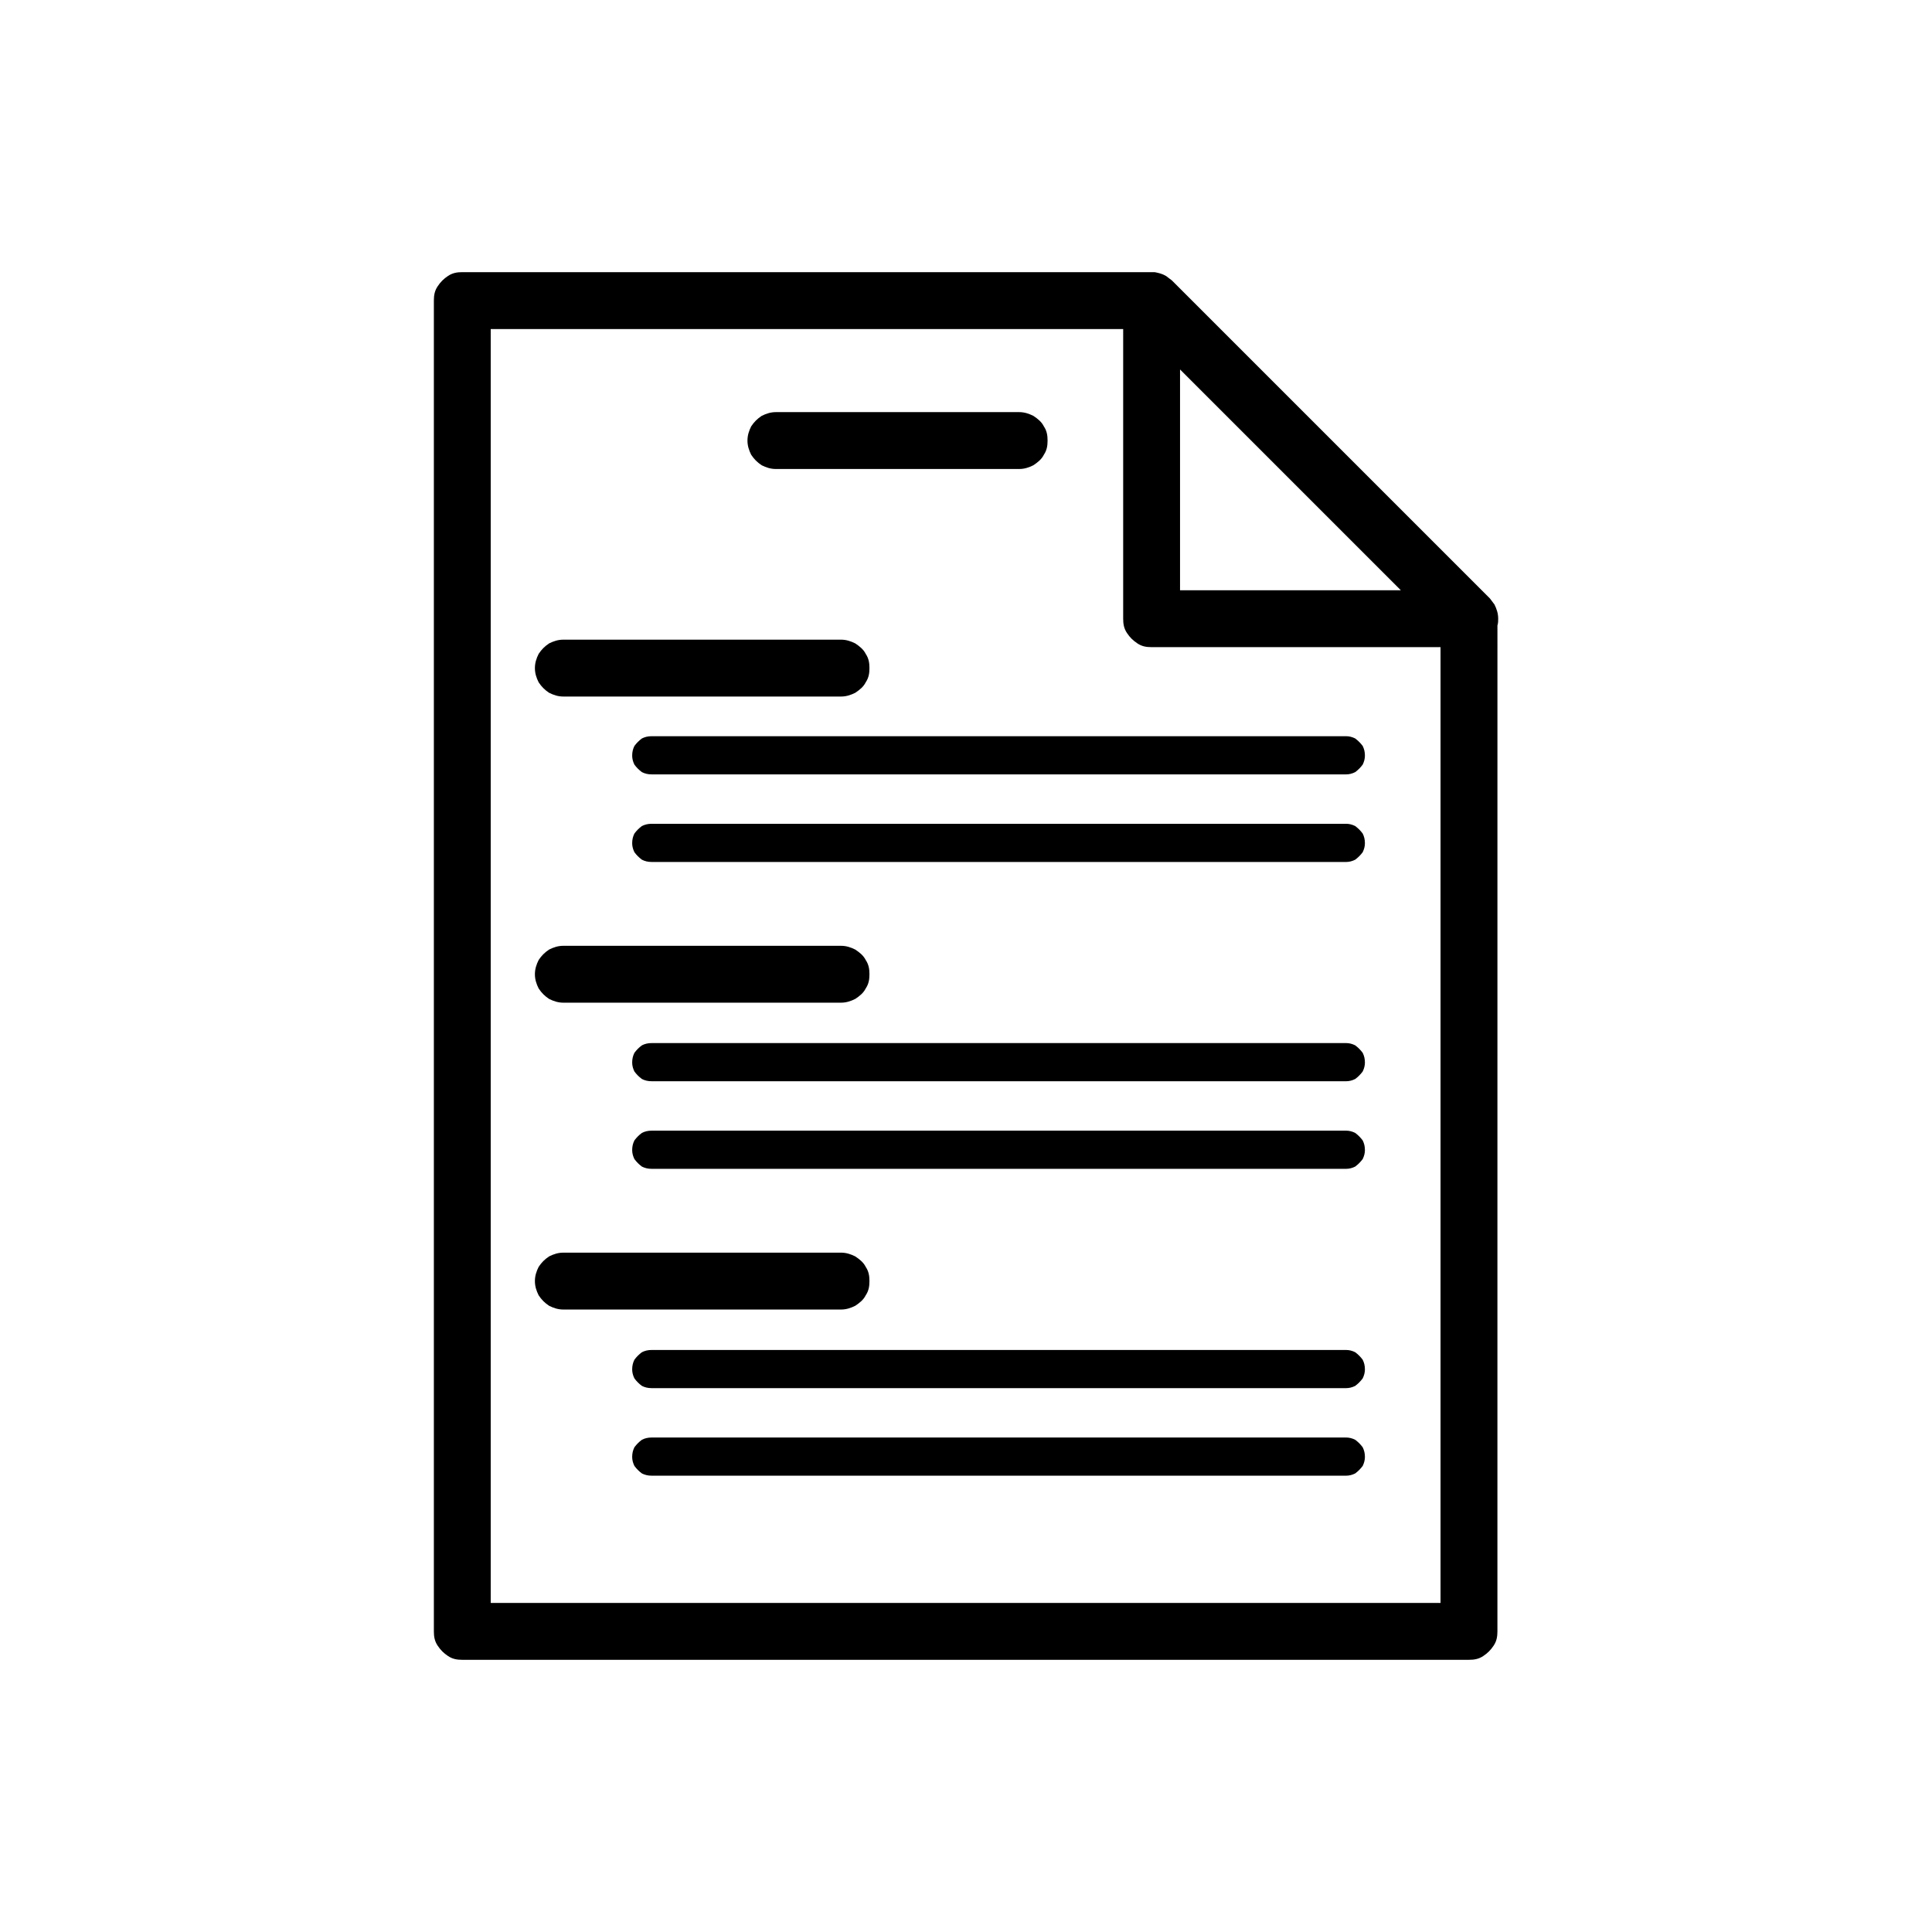
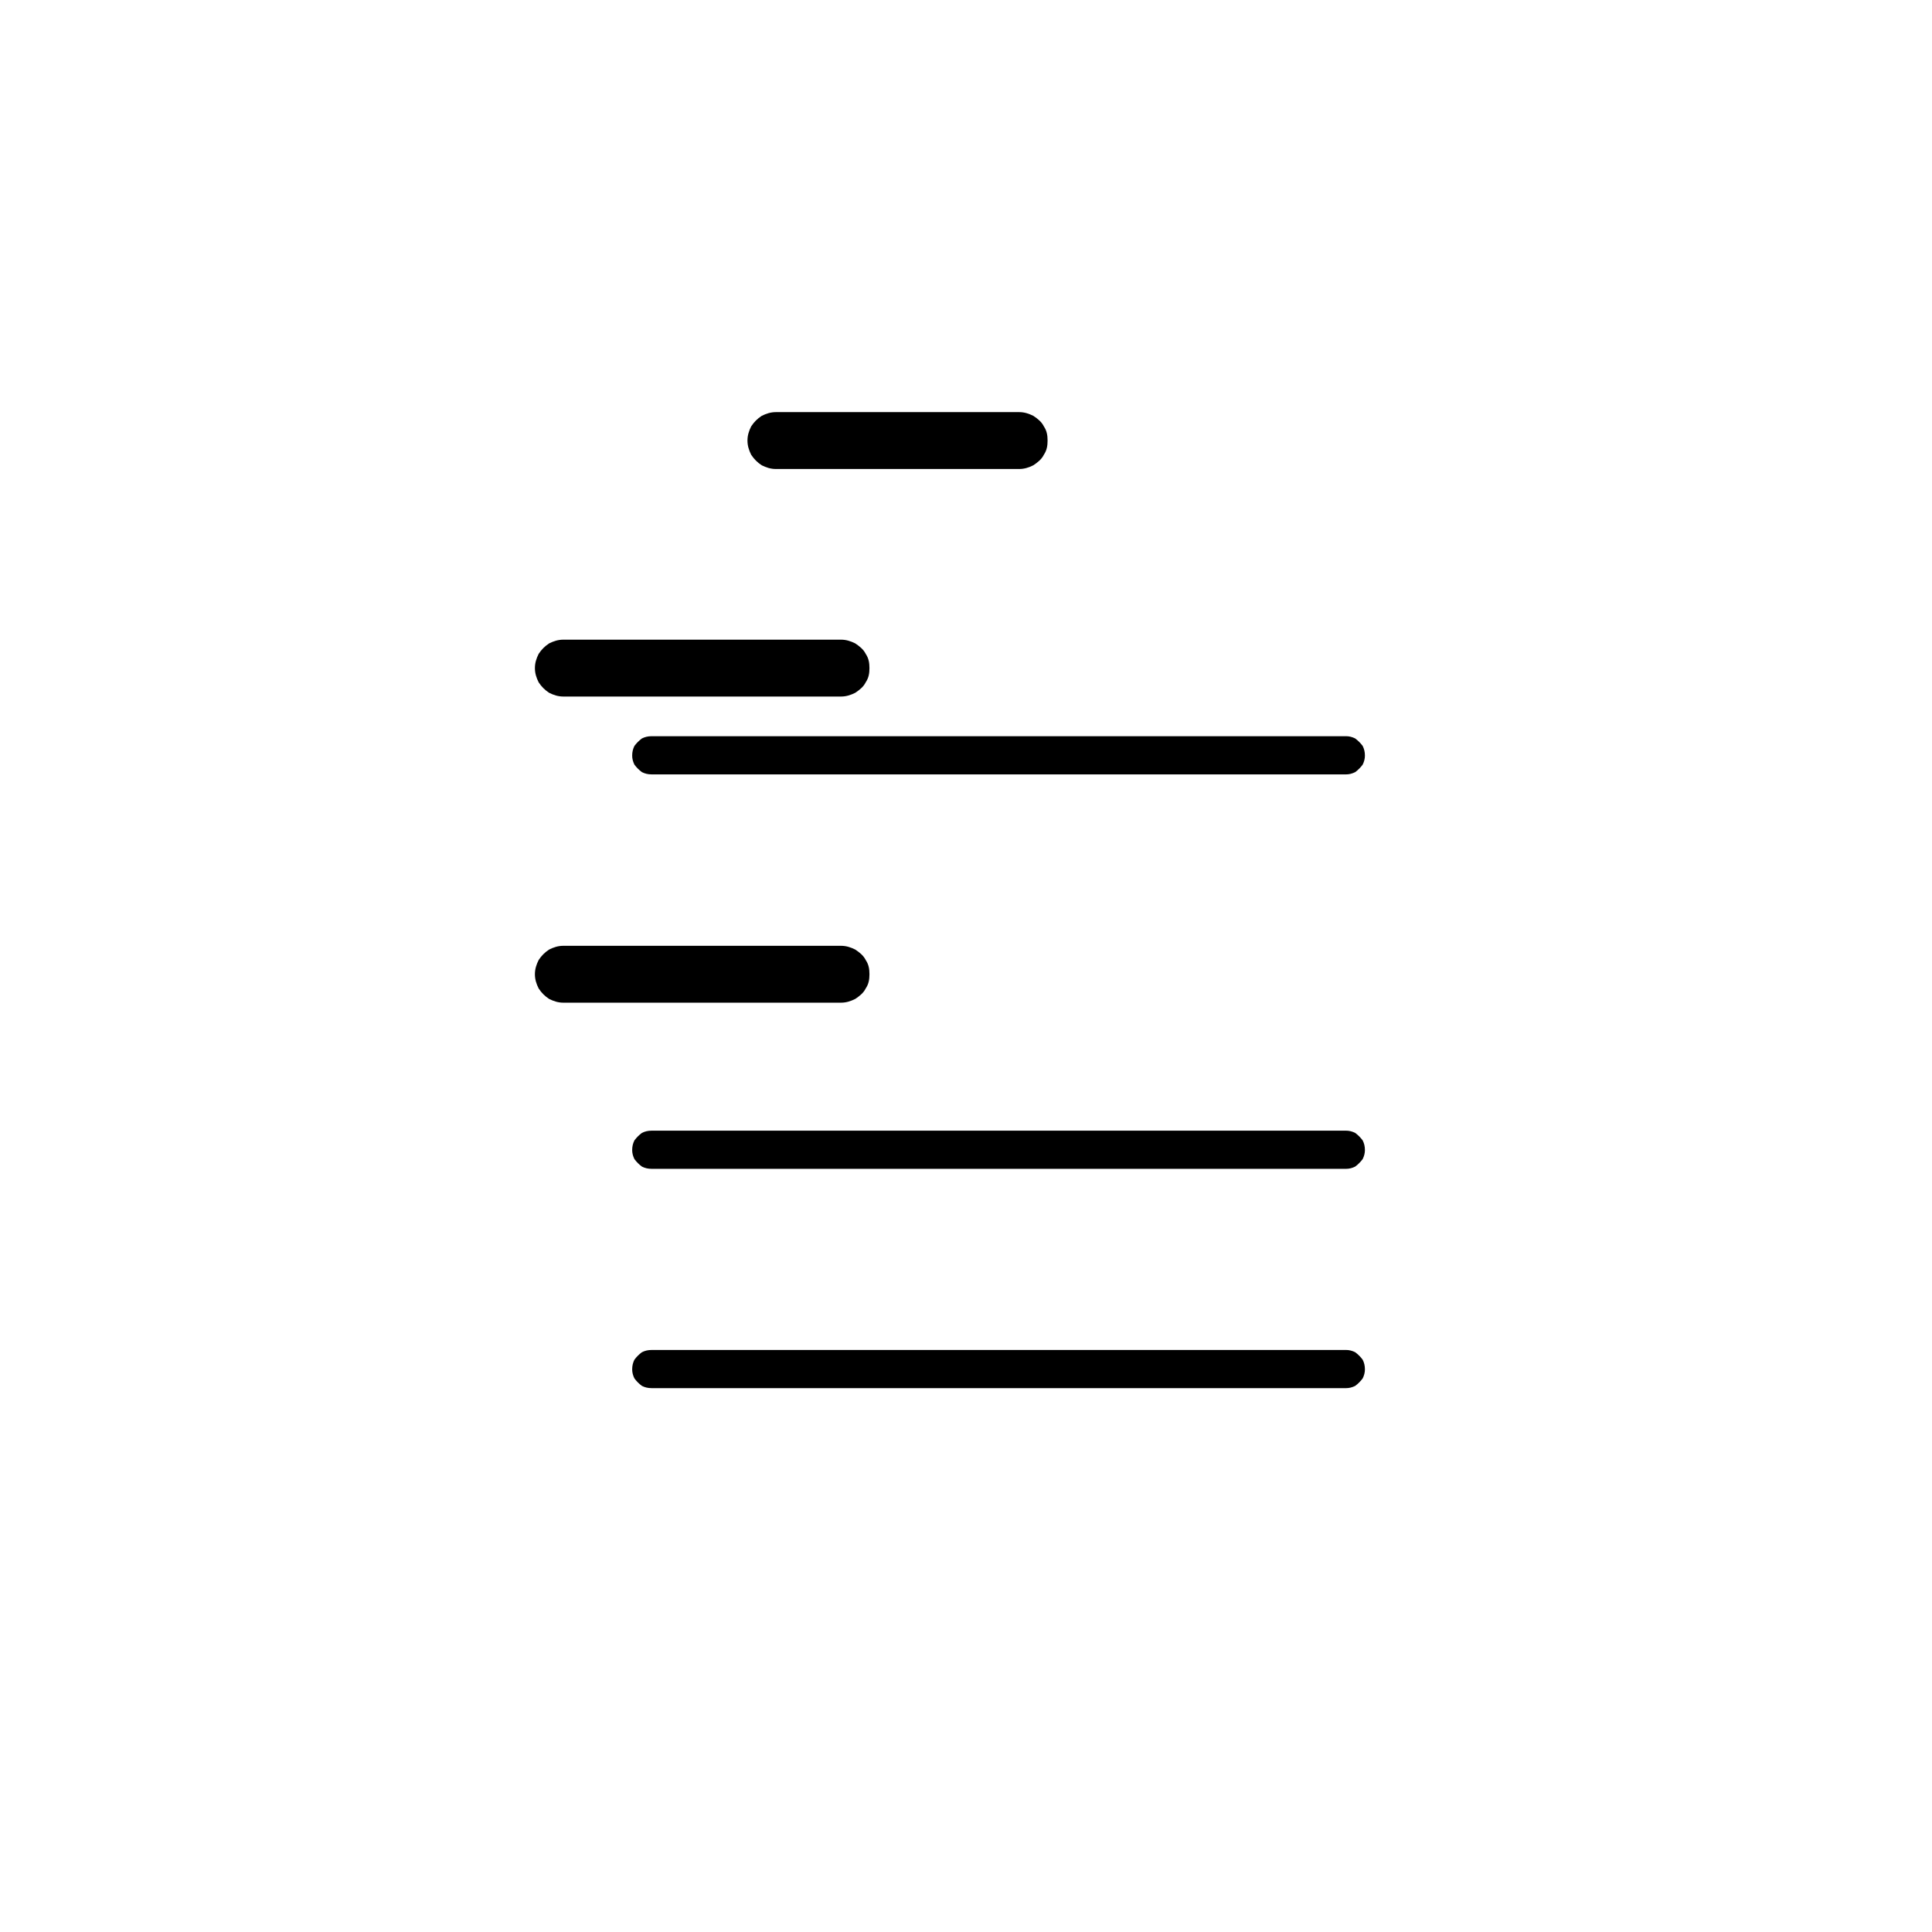
<svg xmlns="http://www.w3.org/2000/svg" fill="#000000" width="800px" height="800px" version="1.1" viewBox="144 144 512 512">
  <g fill-rule="evenodd">
-     <path d="m540.83 576.33c0 1.387-0.199 2.578-0.992 3.769-0.793 1.188-1.586 1.984-2.777 2.777-1.191 0.793-2.379 0.992-3.769 0.992h-266.78c-1.387 0-2.578-0.199-3.769-0.992-1.188-0.793-1.98-1.59-2.773-2.777-0.797-1.191-0.992-2.383-0.992-3.769v-352.67c0-1.387 0.195-2.578 0.992-3.766 0.793-1.191 1.586-1.984 2.773-2.777 1.191-0.793 2.383-0.992 3.769-0.992h183.48c0.988 0.199 1.98 0.395 2.973 0.992 0.598 0.395 0.992 0.793 1.586 1.188l84.301 84.301c0.398 0.594 0.793 0.992 1.191 1.586 0.594 1.191 0.992 2.379 0.992 3.769 0 0.594 0 1.188-0.199 1.785zm-99.176-344.93v-0.199zm-167.61-0.199v337.59h251.71v-253.29h-76.566c-1.387 0-2.578-0.195-3.766-0.992-1.191-0.793-1.984-1.586-2.777-2.773-0.793-1.191-0.992-2.383-0.992-3.769v-76.762zm241.19 69.223-58.512-58.512v58.512z" />
    <path d="m349.62 268.29c-1.387 0-2.578-0.395-3.769-0.992-1.188-0.793-1.98-1.586-2.777-2.777-0.594-1.188-0.988-2.379-0.988-3.766 0-1.391 0.395-2.578 0.988-3.769 0.797-1.191 1.59-1.984 2.777-2.777 1.191-0.594 2.383-0.992 3.769-0.992h64.465c1.387 0 2.578 0.398 3.769 0.992 1.188 0.793 2.18 1.586 2.773 2.777 0.797 1.191 0.992 2.379 0.992 3.769 0 1.387-0.195 2.578-0.992 3.766-0.594 1.191-1.586 1.984-2.773 2.777-1.191 0.598-2.383 0.992-3.769 0.992z" />
    <path d="m293.29 328.59c-1.387 0-2.578-0.398-3.769-0.992-1.188-0.793-1.98-1.586-2.773-2.777-0.598-1.191-0.992-2.379-0.992-3.769 0-1.387 0.395-2.578 0.992-3.769 0.793-1.188 1.586-1.98 2.773-2.777 1.191-0.594 2.383-0.988 3.769-0.988h73.59c1.387 0 2.578 0.395 3.769 0.988 1.188 0.797 2.18 1.59 2.773 2.777 0.797 1.191 0.992 2.383 0.992 3.769 0 1.391-0.195 2.578-0.992 3.769-0.594 1.191-1.586 1.984-2.773 2.777-1.191 0.594-2.383 0.992-3.769 0.992z" />
    <path d="m316.69 349.22c-0.992 0-1.785-0.199-2.578-0.598-0.793-0.594-1.391-1.188-1.984-1.984-0.395-0.793-0.594-1.586-0.594-2.379 0-0.992 0.199-1.785 0.594-2.578 0.594-0.793 1.191-1.387 1.984-1.984 0.793-0.395 1.586-0.594 2.578-0.594h184.07c0.793 0 1.586 0.199 2.379 0.594 0.793 0.598 1.387 1.191 1.984 1.984 0.395 0.793 0.594 1.586 0.594 2.578 0 0.793-0.199 1.586-0.594 2.379-0.598 0.797-1.191 1.391-1.984 1.984-0.793 0.398-1.586 0.598-2.379 0.598z" />
-     <path d="m316.69 372.43c-0.992 0-1.785-0.199-2.578-0.598-0.793-0.594-1.391-1.188-1.984-1.984-0.395-0.793-0.594-1.586-0.594-2.379 0-0.992 0.199-1.785 0.594-2.578 0.594-0.793 1.191-1.387 1.984-1.984 0.793-0.395 1.586-0.594 2.578-0.594h184.07c0.793 0 1.586 0.199 2.379 0.594 0.793 0.598 1.387 1.191 1.984 1.984 0.395 0.793 0.594 1.586 0.594 2.578 0 0.793-0.199 1.586-0.594 2.379-0.598 0.797-1.191 1.391-1.984 1.984-0.793 0.398-1.586 0.598-2.379 0.598z" />
    <path d="m293.29 409.72c-1.387 0-2.578-0.398-3.769-0.992-1.188-0.793-1.98-1.586-2.773-2.777-0.598-1.191-0.992-2.379-0.992-3.769 0-1.387 0.395-2.578 0.992-3.769 0.793-1.188 1.586-1.98 2.773-2.773 1.191-0.598 2.383-0.992 3.769-0.992h73.59c1.387 0 2.578 0.395 3.769 0.992 1.188 0.793 2.18 1.586 2.773 2.773 0.797 1.191 0.992 2.383 0.992 3.769 0 1.391-0.195 2.578-0.992 3.769-0.594 1.191-1.586 1.984-2.773 2.777-1.191 0.594-2.383 0.992-3.769 0.992z" />
-     <path d="m316.69 430.54c-0.992 0-1.785-0.195-2.578-0.594-0.793-0.594-1.391-1.191-1.984-1.984-0.395-0.793-0.594-1.586-0.594-2.379 0-0.992 0.199-1.785 0.594-2.578 0.594-0.793 1.191-1.391 1.984-1.984 0.793-0.398 1.586-0.594 2.578-0.594h184.07c0.793 0 1.586 0.195 2.379 0.594 0.793 0.594 1.387 1.191 1.984 1.984 0.395 0.793 0.594 1.586 0.594 2.578 0 0.793-0.199 1.586-0.594 2.379-0.598 0.793-1.191 1.391-1.984 1.984-0.793 0.398-1.586 0.594-2.379 0.594z" />
    <path d="m316.69 453.75c-0.992 0-1.785-0.195-2.578-0.594-0.793-0.594-1.391-1.191-1.984-1.984-0.395-0.793-0.594-1.586-0.594-2.379 0-0.992 0.199-1.785 0.594-2.578 0.594-0.793 1.191-1.391 1.984-1.984 0.793-0.398 1.586-0.594 2.578-0.594h184.07c0.793 0 1.586 0.195 2.379 0.594 0.793 0.594 1.387 1.191 1.984 1.984 0.395 0.793 0.594 1.586 0.594 2.578 0 0.793-0.199 1.586-0.594 2.379-0.598 0.793-1.191 1.391-1.984 1.984-0.793 0.398-1.586 0.594-2.379 0.594z" />
-     <path d="m293.29 491.04c-1.387 0-2.578-0.398-3.769-0.992-1.188-0.793-1.98-1.59-2.773-2.777-0.598-1.191-0.992-2.383-0.992-3.769 0-1.387 0.395-2.578 0.992-3.769 0.793-1.188 1.586-1.984 2.773-2.777 1.191-0.594 2.383-0.992 3.769-0.992h73.59c1.387 0 2.578 0.398 3.769 0.992 1.188 0.793 2.18 1.59 2.773 2.777 0.797 1.191 0.992 2.383 0.992 3.769 0 1.387-0.195 2.578-0.992 3.769-0.594 1.188-1.586 1.984-2.773 2.777-1.191 0.594-2.383 0.992-3.769 0.992z" />
    <path d="m316.69 511.87c-0.992 0-1.785-0.199-2.578-0.594-0.793-0.594-1.391-1.191-1.984-1.984-0.395-0.793-0.594-1.586-0.594-2.379 0-0.992 0.199-1.785 0.594-2.578 0.594-0.793 1.191-1.391 1.984-1.984 0.793-0.398 1.586-0.594 2.578-0.594h184.07c0.793 0 1.586 0.195 2.379 0.594 0.793 0.594 1.387 1.191 1.984 1.984 0.395 0.793 0.594 1.586 0.594 2.578 0 0.793-0.199 1.586-0.594 2.379-0.598 0.793-1.191 1.391-1.984 1.984-0.793 0.395-1.586 0.594-2.379 0.594z" />
-     <path d="m316.69 535.07c-0.992 0-1.785-0.199-2.578-0.594-0.793-0.594-1.391-1.191-1.984-1.984-0.395-0.793-0.594-1.586-0.594-2.379 0-0.992 0.199-1.785 0.594-2.578 0.594-0.793 1.191-1.391 1.984-1.984 0.793-0.398 1.586-0.594 2.578-0.594h184.07c0.793 0 1.586 0.195 2.379 0.594 0.793 0.594 1.387 1.191 1.984 1.984 0.395 0.793 0.594 1.586 0.594 2.578 0 0.793-0.199 1.586-0.594 2.379-0.598 0.793-1.191 1.391-1.984 1.984-0.793 0.395-1.586 0.594-2.379 0.594z" />
  </g>
</svg>